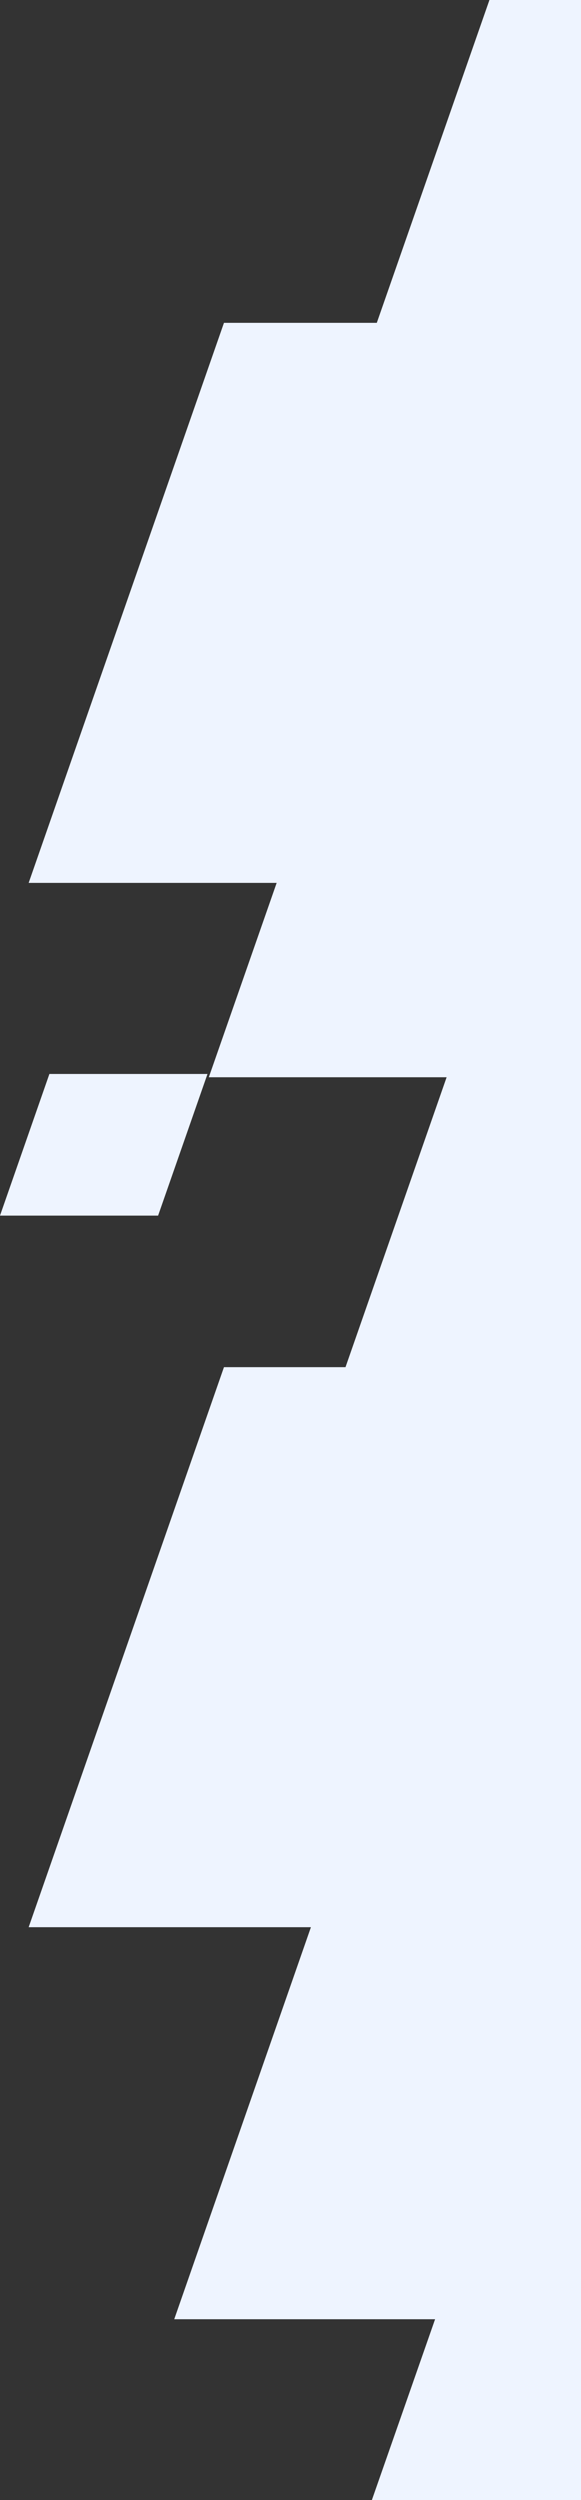
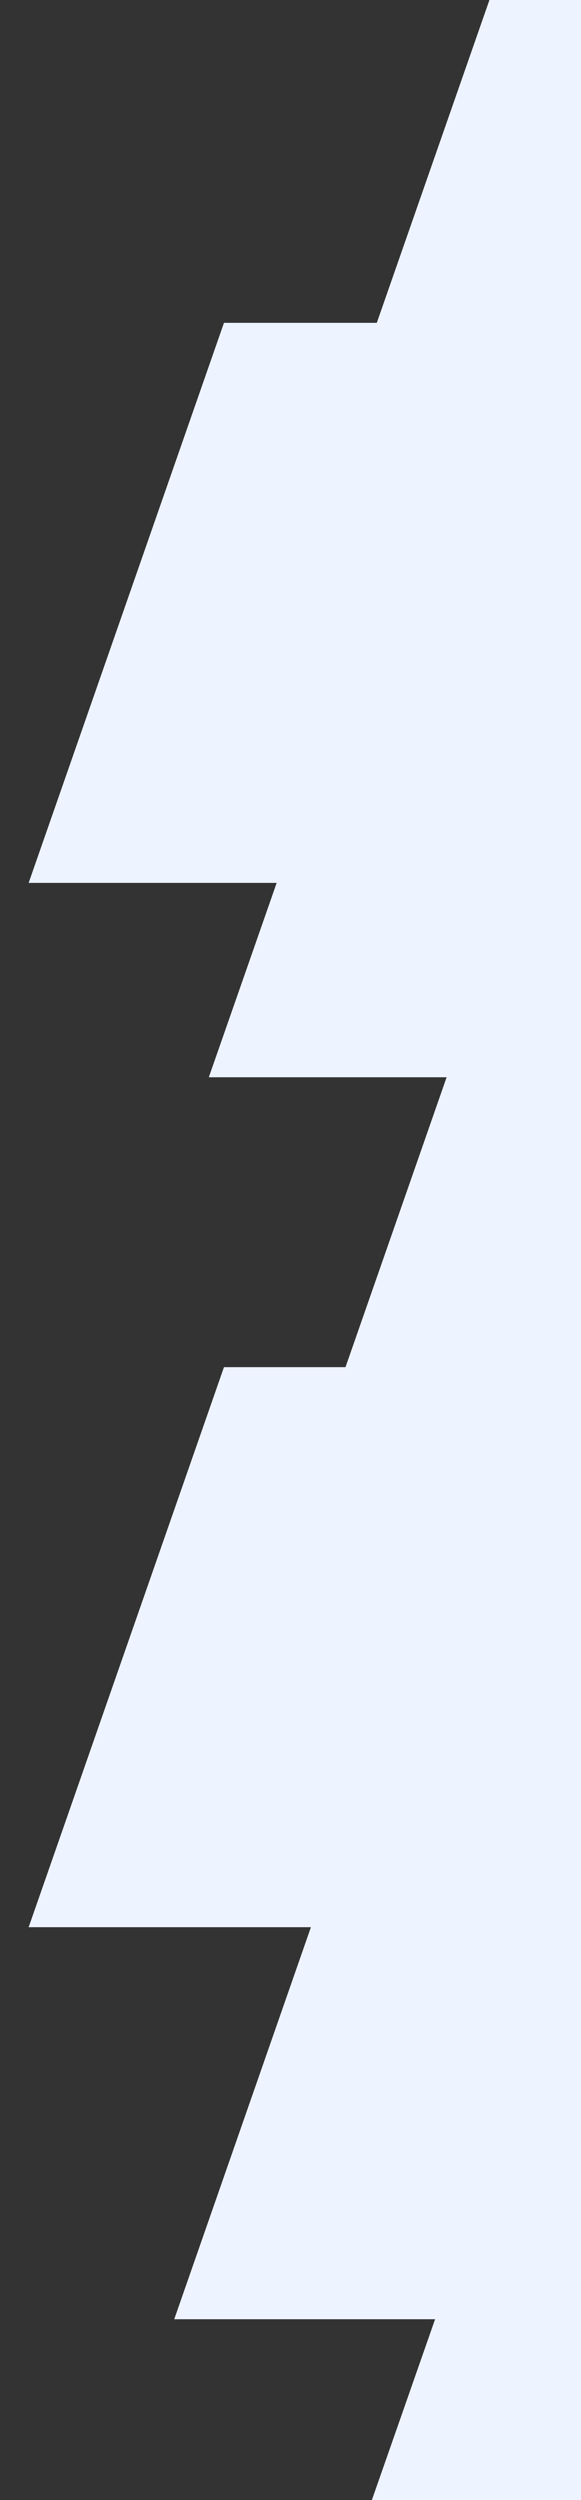
<svg xmlns="http://www.w3.org/2000/svg" id="Layer_1" x="0px" y="0px" viewBox="0 0 176.4 758.9" style="enable-background:new 0 0 176.4 758.9;" xml:space="preserve">
  <rect x="0" y="0" width="176.4" height="758.9" fill="#333333" stroke="none" />
  <style type="text/css">	.st0{fill:#EEF4FF;}</style>
  <g>
-     <polygon class="st0" points="48,369 0,369 15,326 63,326  " />
    <polygon class="st0" points="176.4,0 176.4,758.9 112.9,758.9 132.1,704 52.9,704 94.4,585 8.7,585 68,415 104.9,415 135.6,327   63.4,327 84,268 8.7,268 68,98 114.4,98 148.6,0  " />
  </g>
</svg>